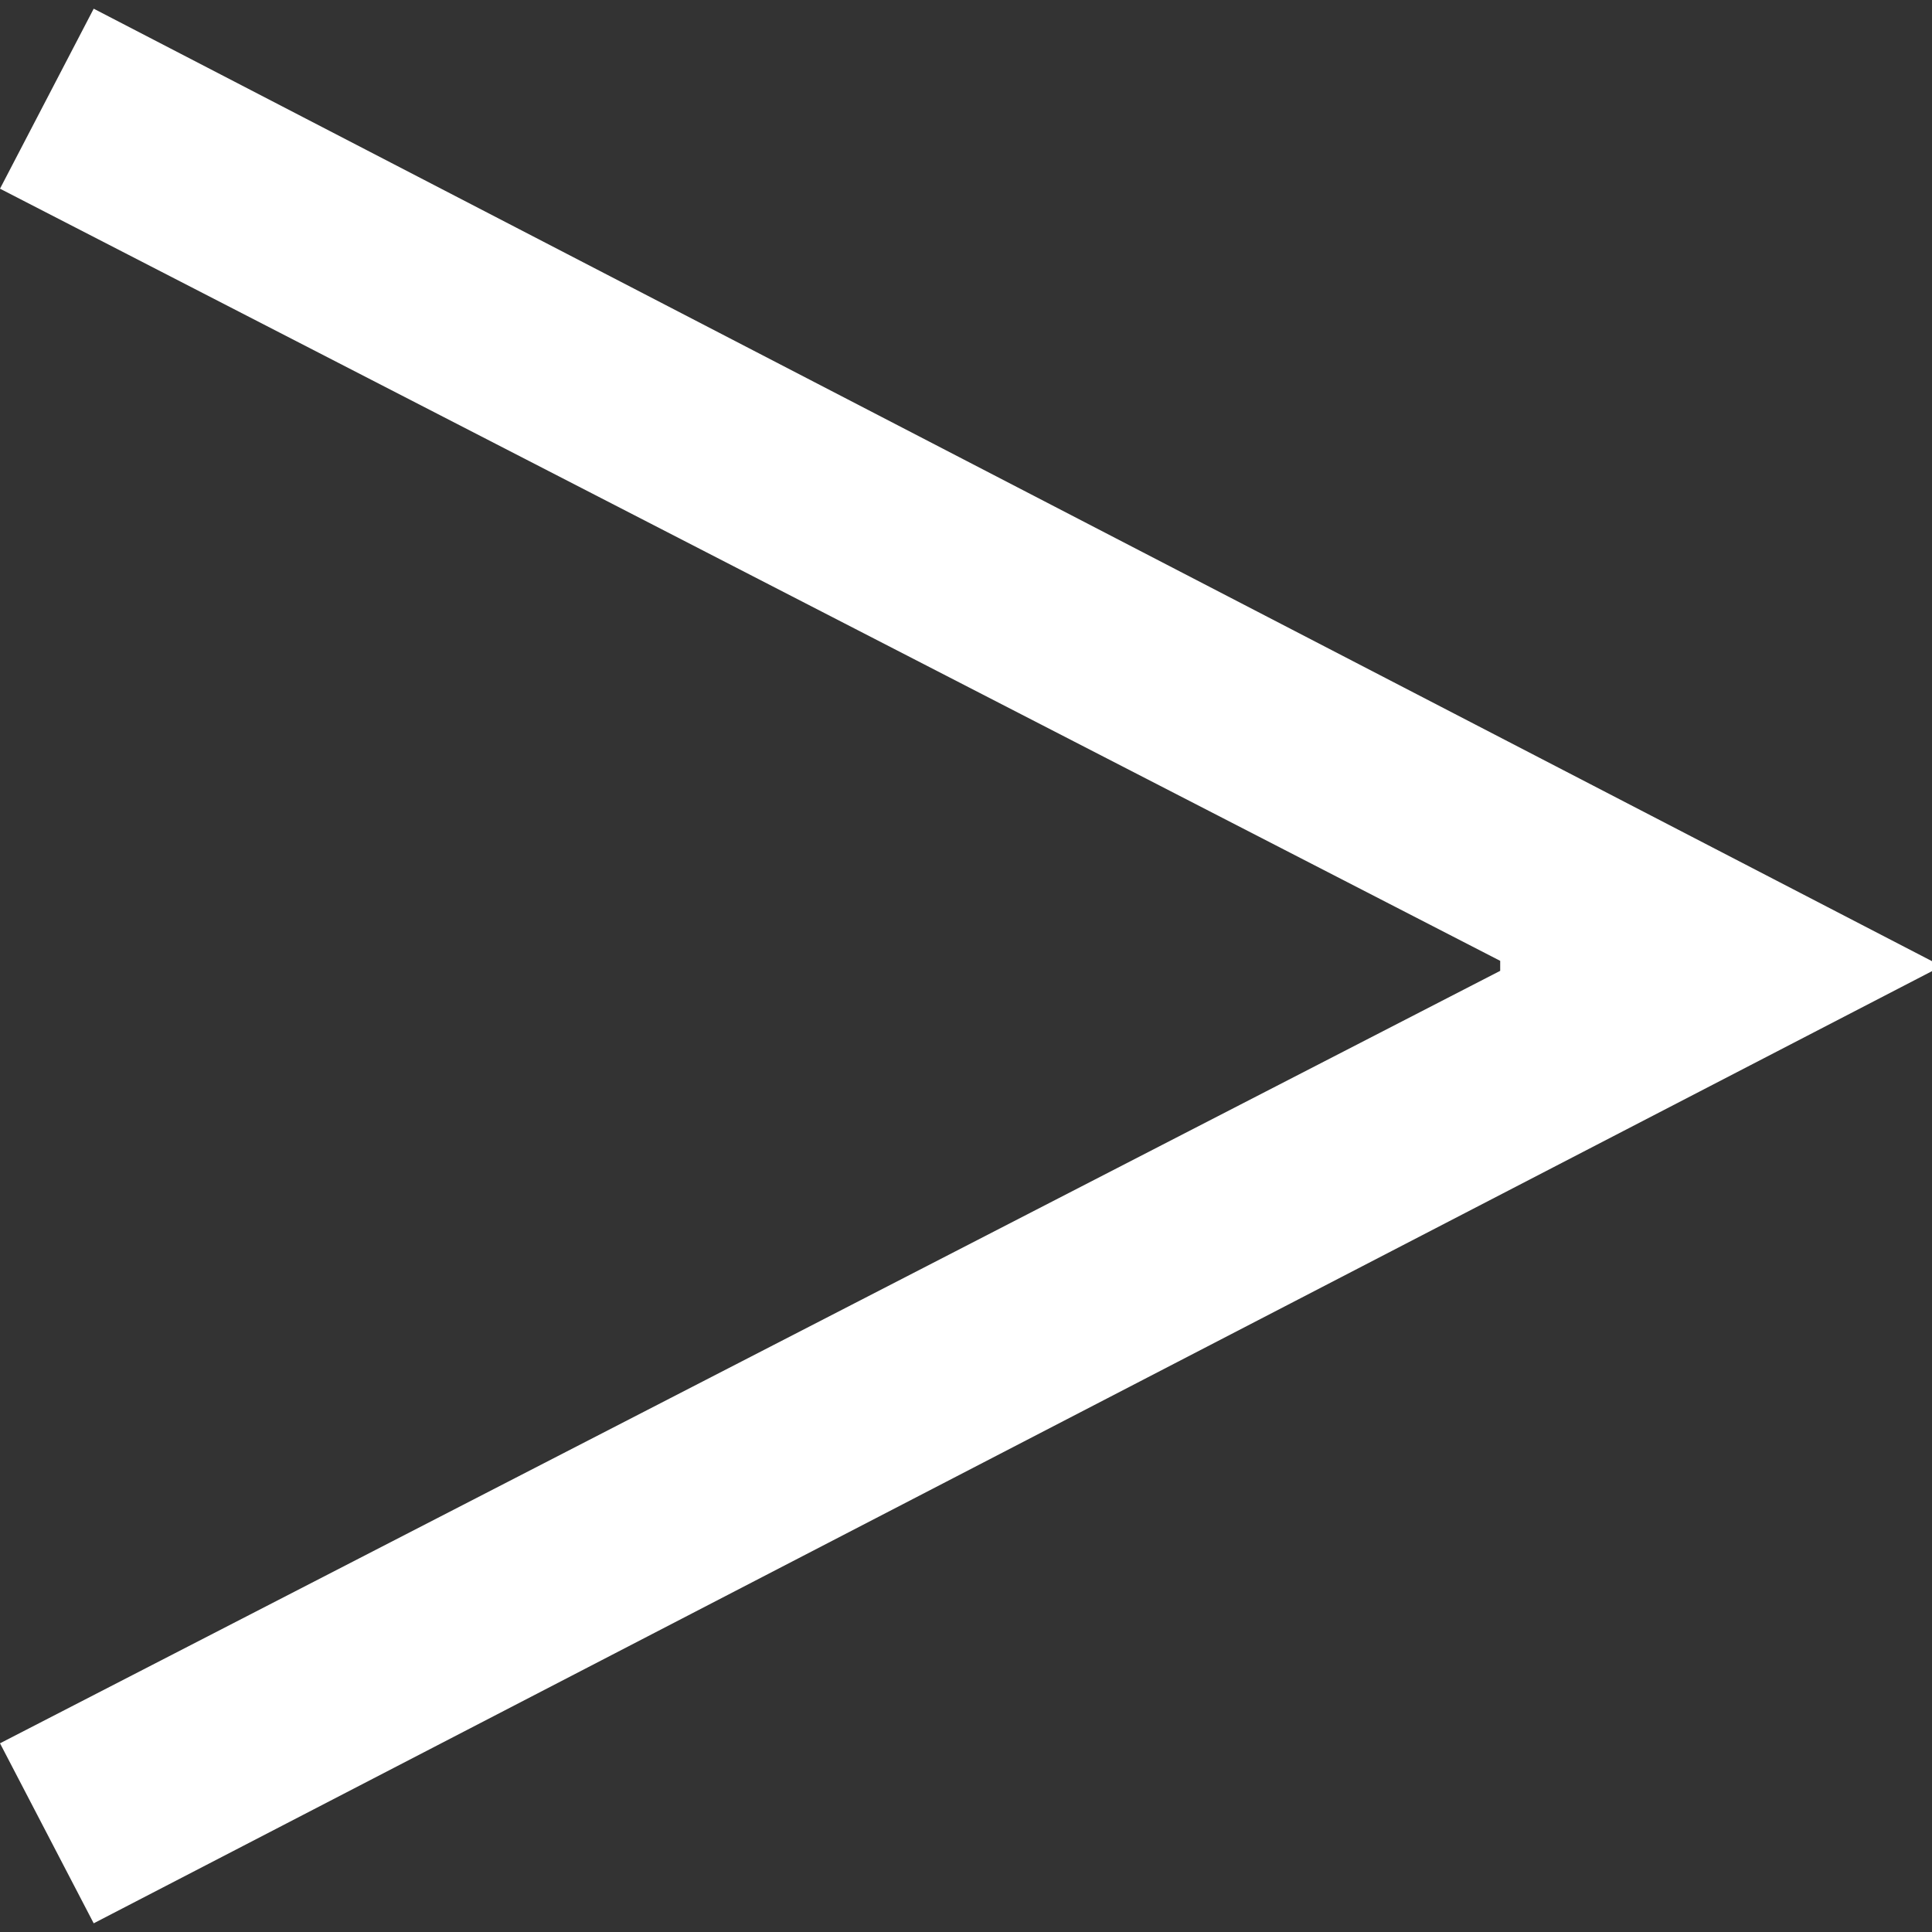
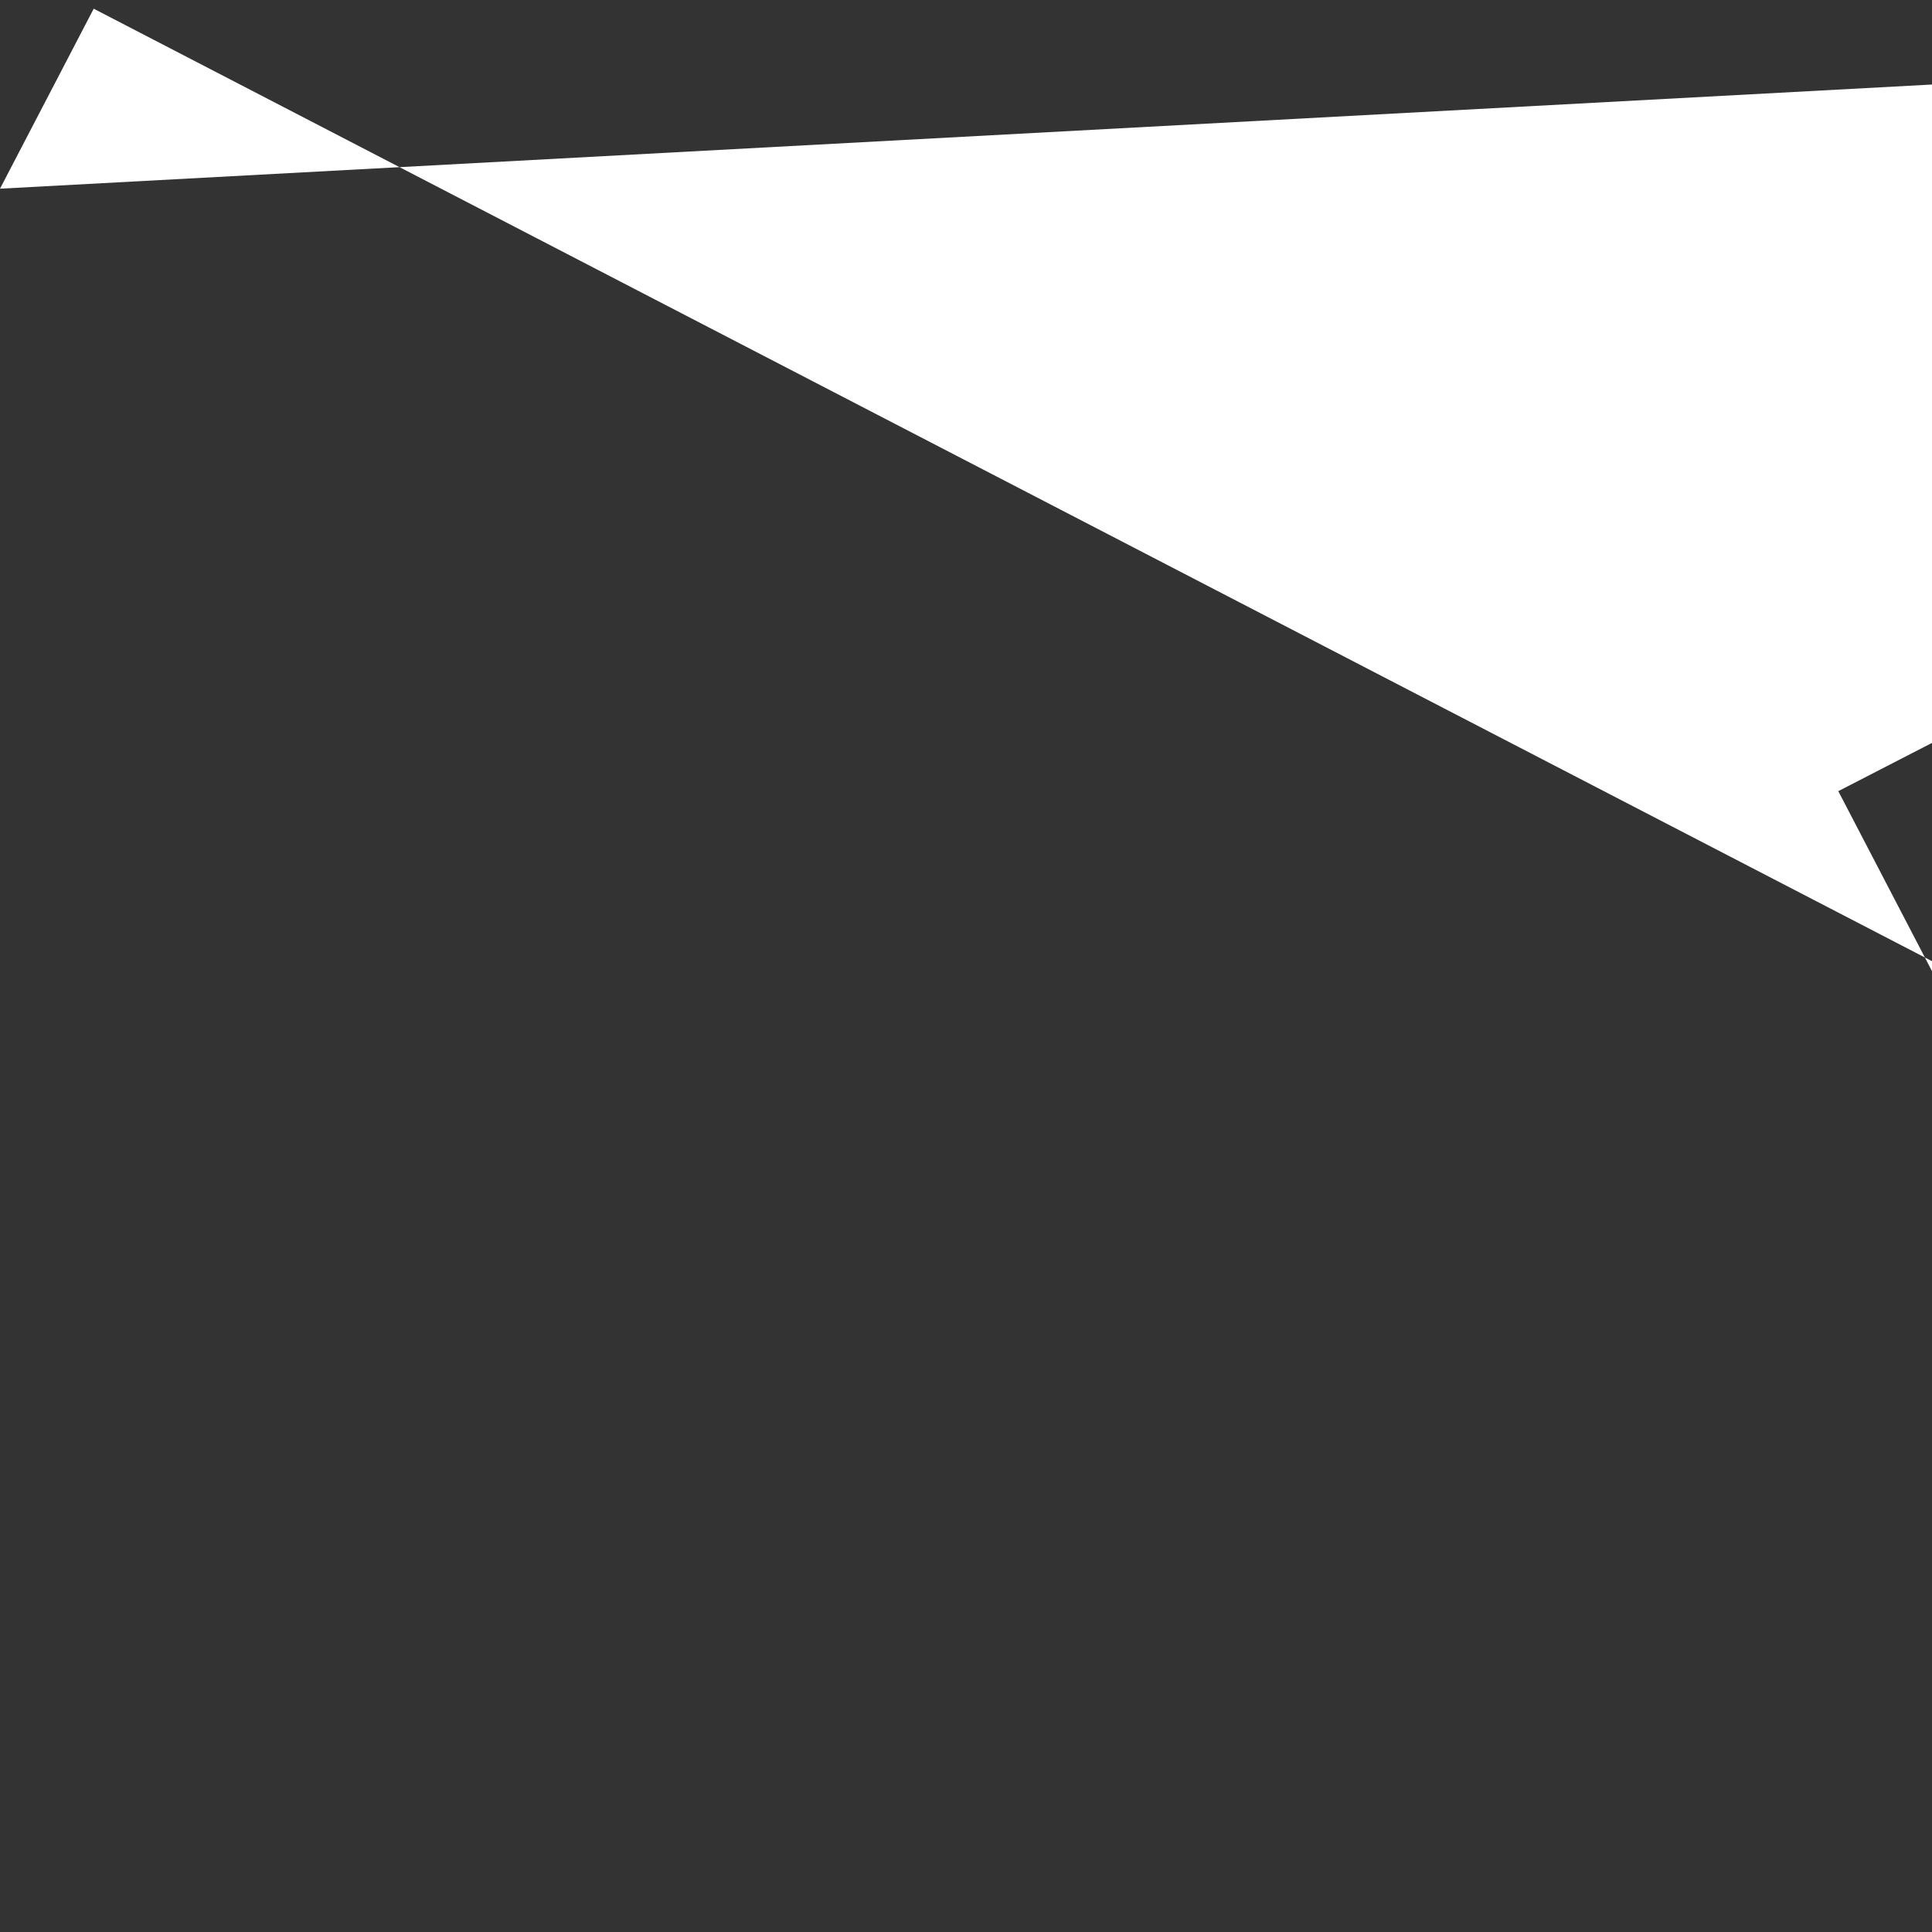
<svg xmlns="http://www.w3.org/2000/svg" id="_レイヤー_5" viewBox="0 0 60 60">
  <rect x="0" y="0" width="60" height="60" fill="#333333" stroke="none" />
  <defs>
    <style>.cls-1{fill:#fff;}</style>
  </defs>
-   <path class="cls-1" d="m60,29.85v.31L2.91,59.73l-2.91-5.59,46.59-23.99v-.31L0,5.86,2.91.27l57.09,29.58Z" />
+   <path class="cls-1" d="m60,29.85v.31l-2.91-5.59,46.59-23.99v-.31L0,5.86,2.91.27l57.09,29.58Z" />
</svg>